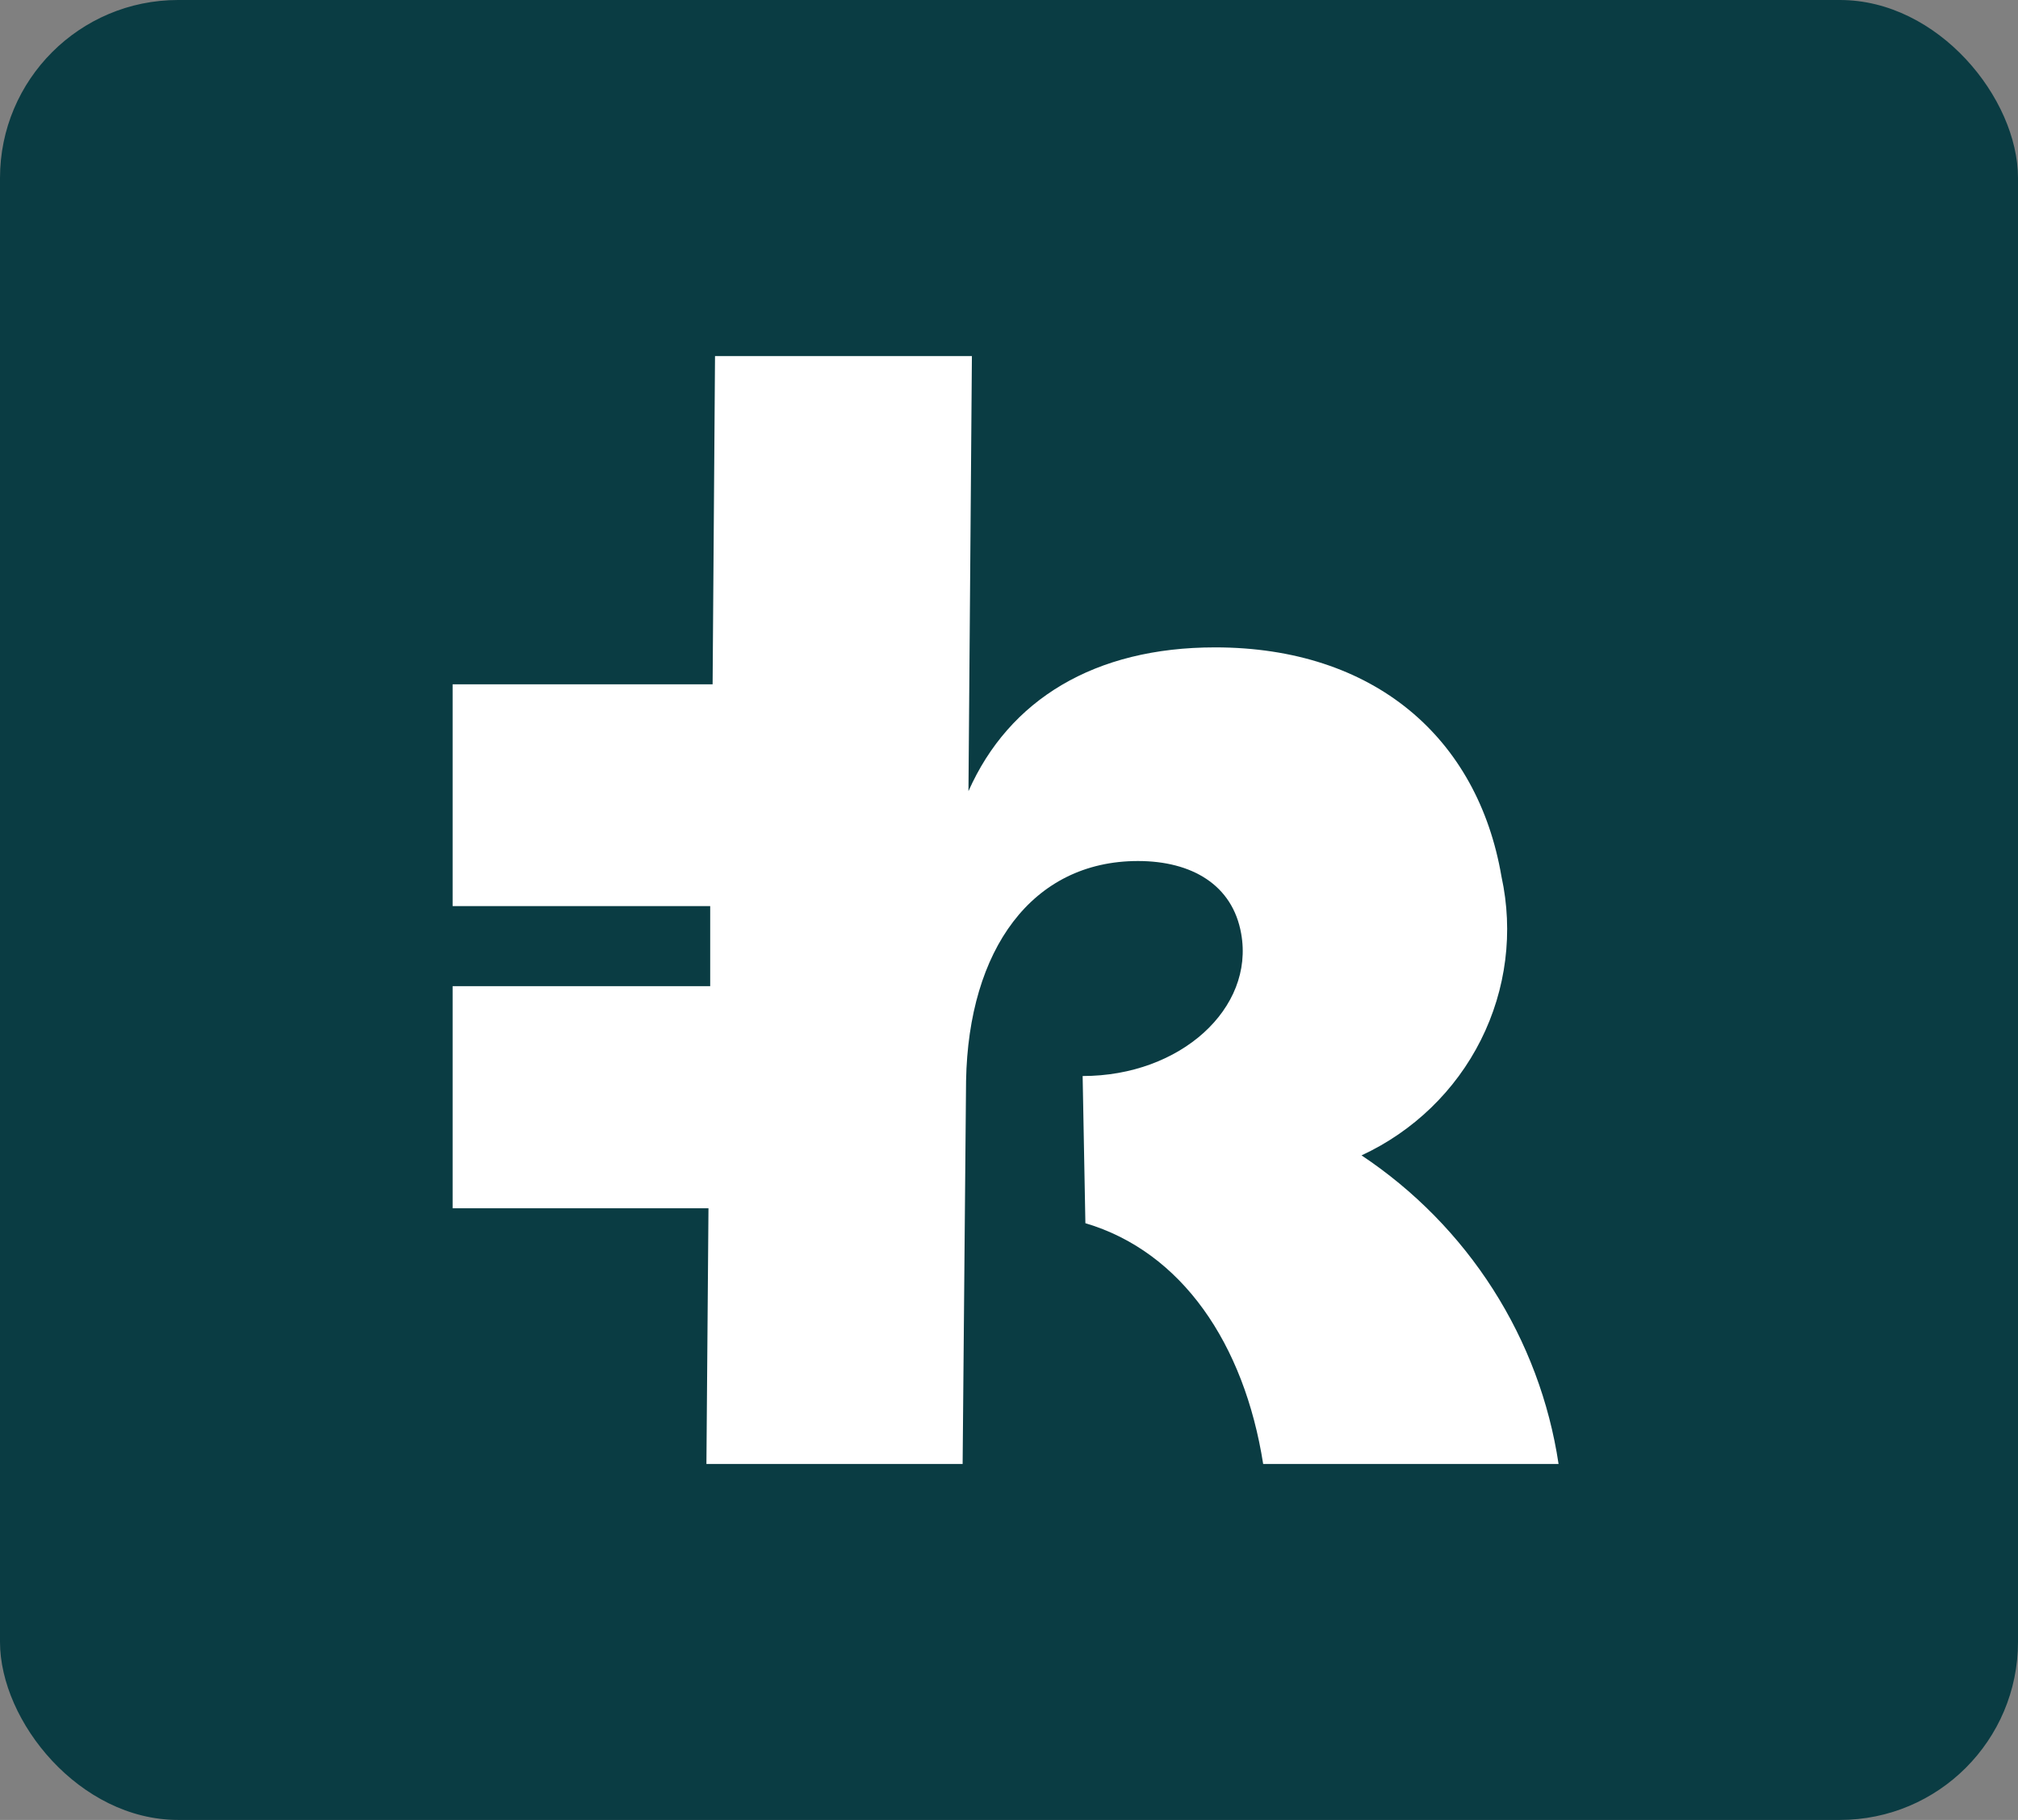
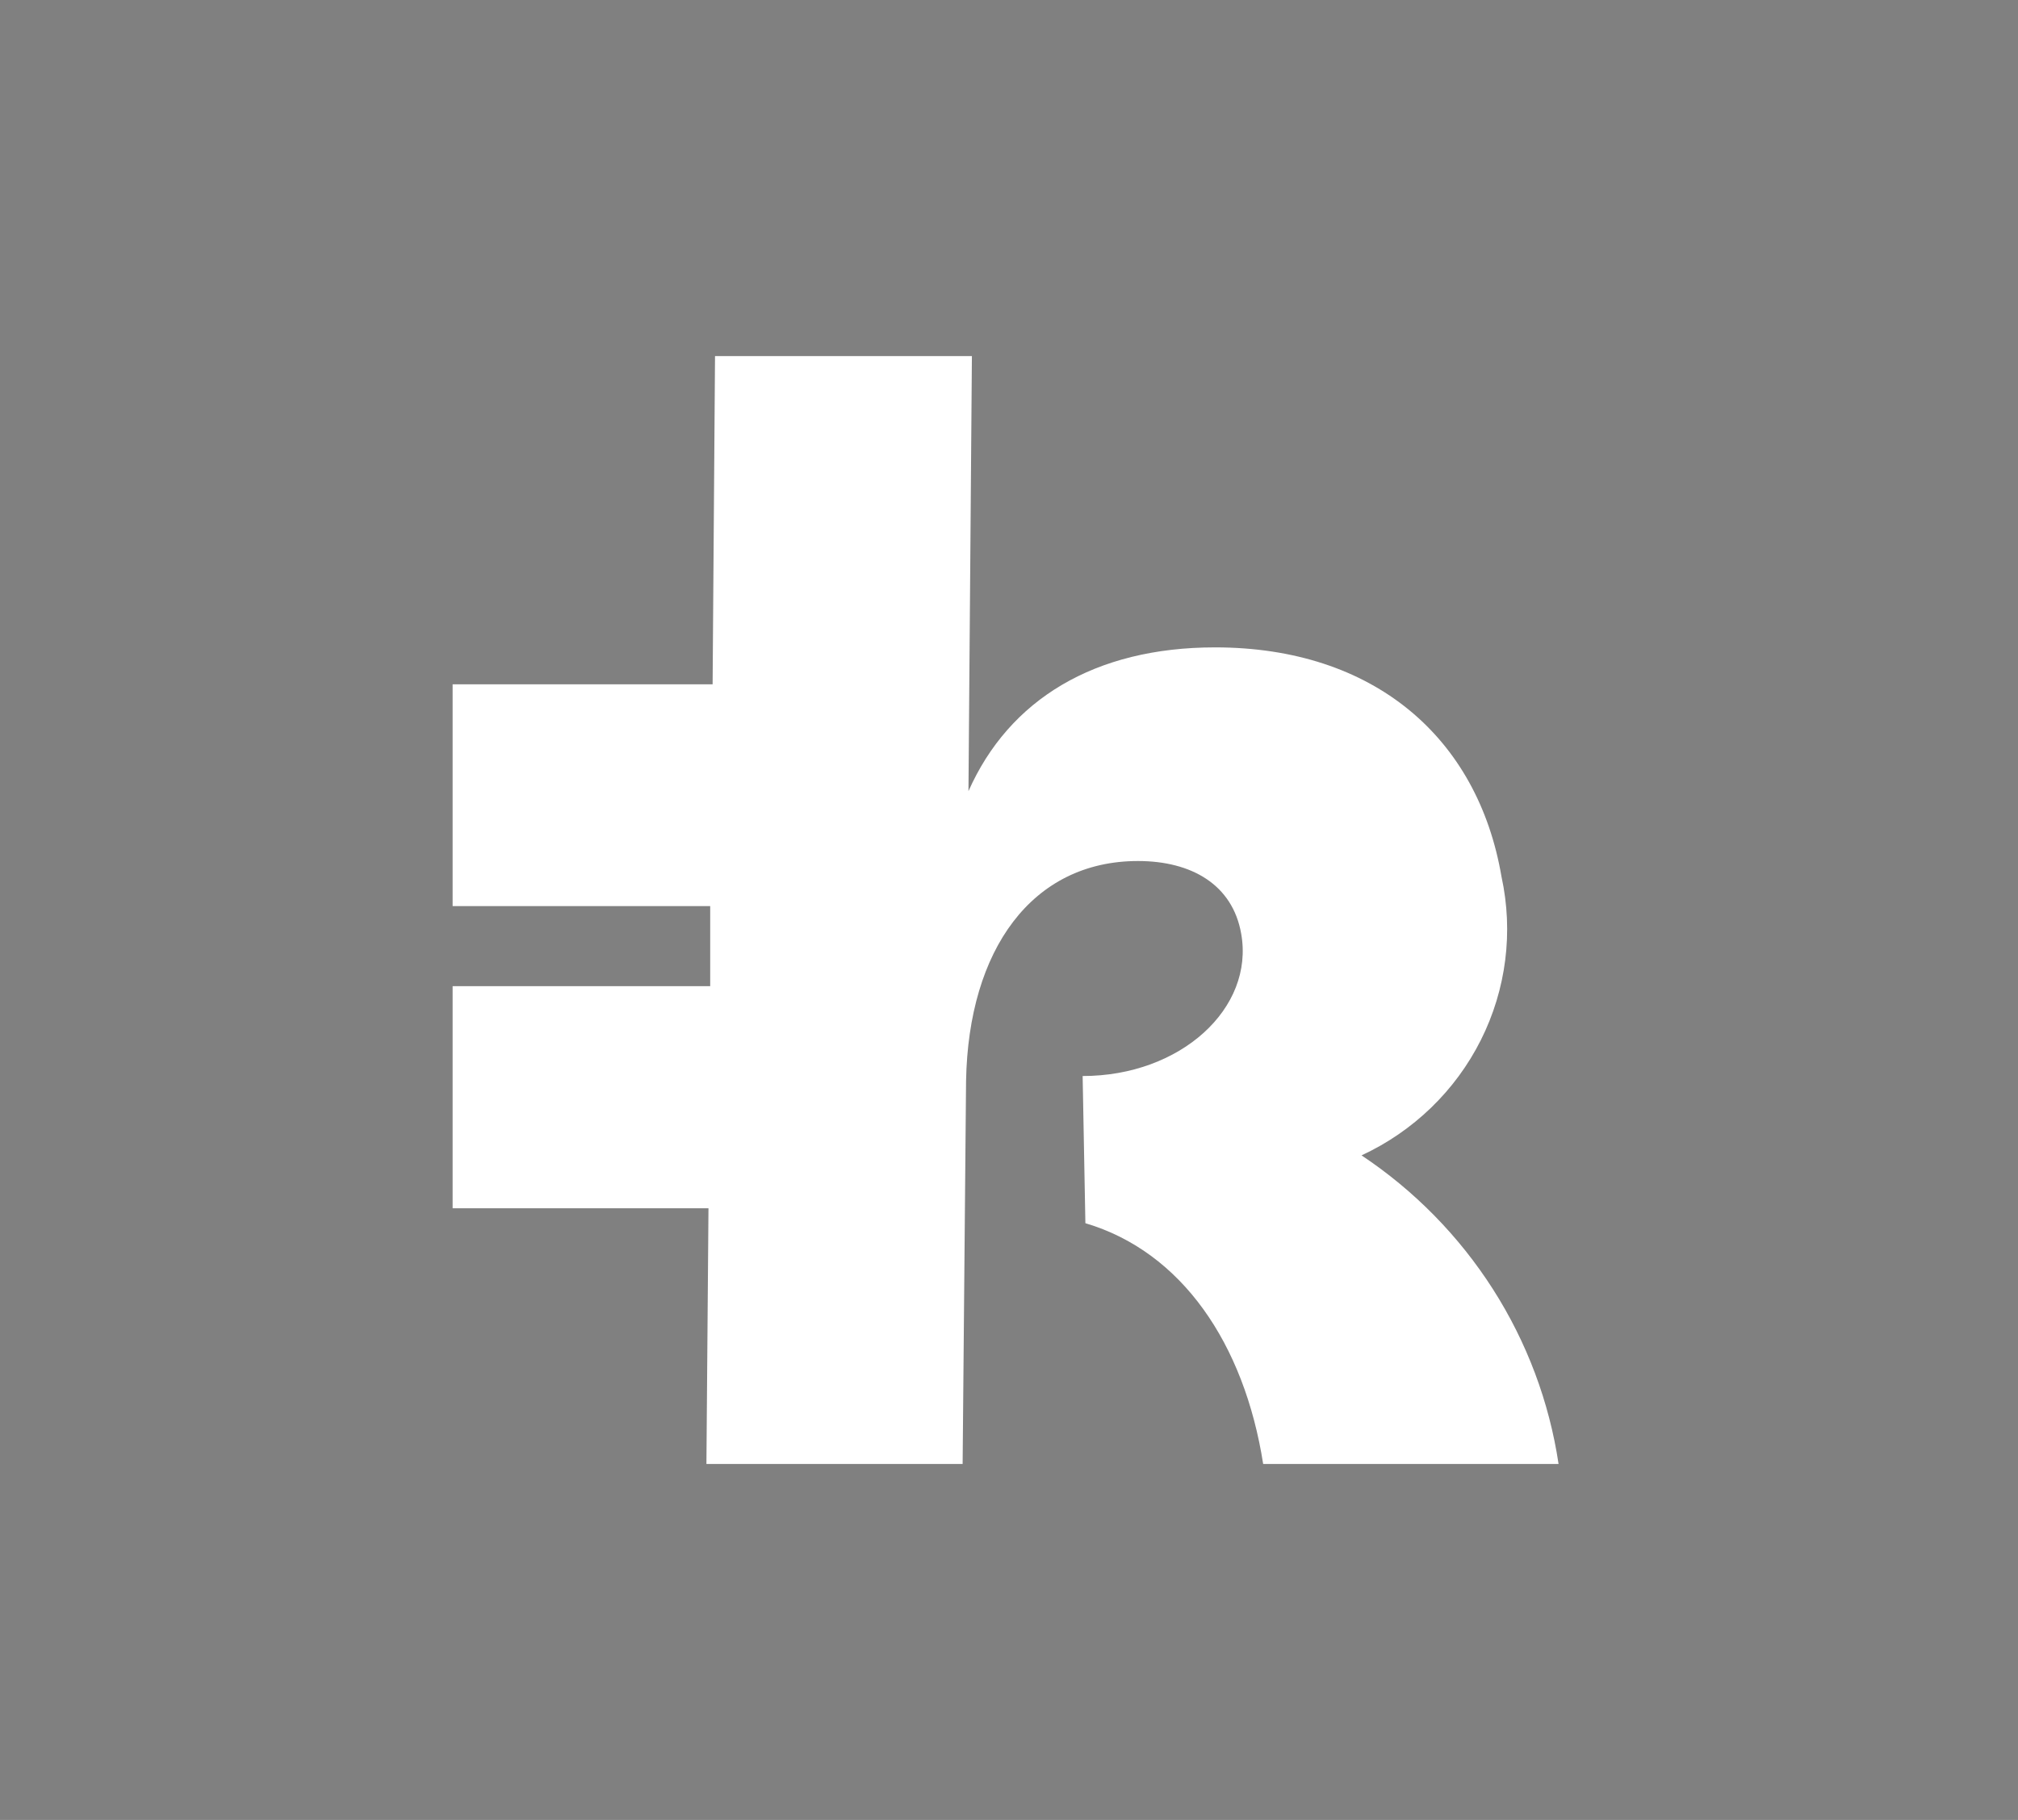
<svg xmlns="http://www.w3.org/2000/svg" width="102" height="92" viewBox="0 0 102 92" fill="none">
  <rect x="0" y="0" width="102" height="92" fill="#808080" stroke="none" />
-   <rect width="102" height="92" rx="9" fill="#0A3C43" />
  <path d="M78.778 74.006H63.847C62.891 67.921 59.728 63.275 54.861 61.835L54.722 54.395C59.676 54.395 63.413 50.966 62.735 47.195C62.3 44.726 60.232 43.526 57.52 43.526C52.167 43.526 48.951 48 48.83 54.635L48.656 74.006H35.706L35.81 61.081H22.878V49.852H35.897V45.806H22.878V34.594H36.019L36.141 18H49.125L48.951 39.995C51.002 35.366 55.33 32.726 61.414 32.726C69.444 32.726 74.694 37.286 75.893 44.315C76.502 47.106 76.134 50.019 74.849 52.578C73.565 55.137 71.439 57.191 68.819 58.406C71.486 60.182 73.748 62.487 75.463 65.173C77.178 67.858 78.307 70.867 78.778 74.006Z" fill="white" />
</svg>